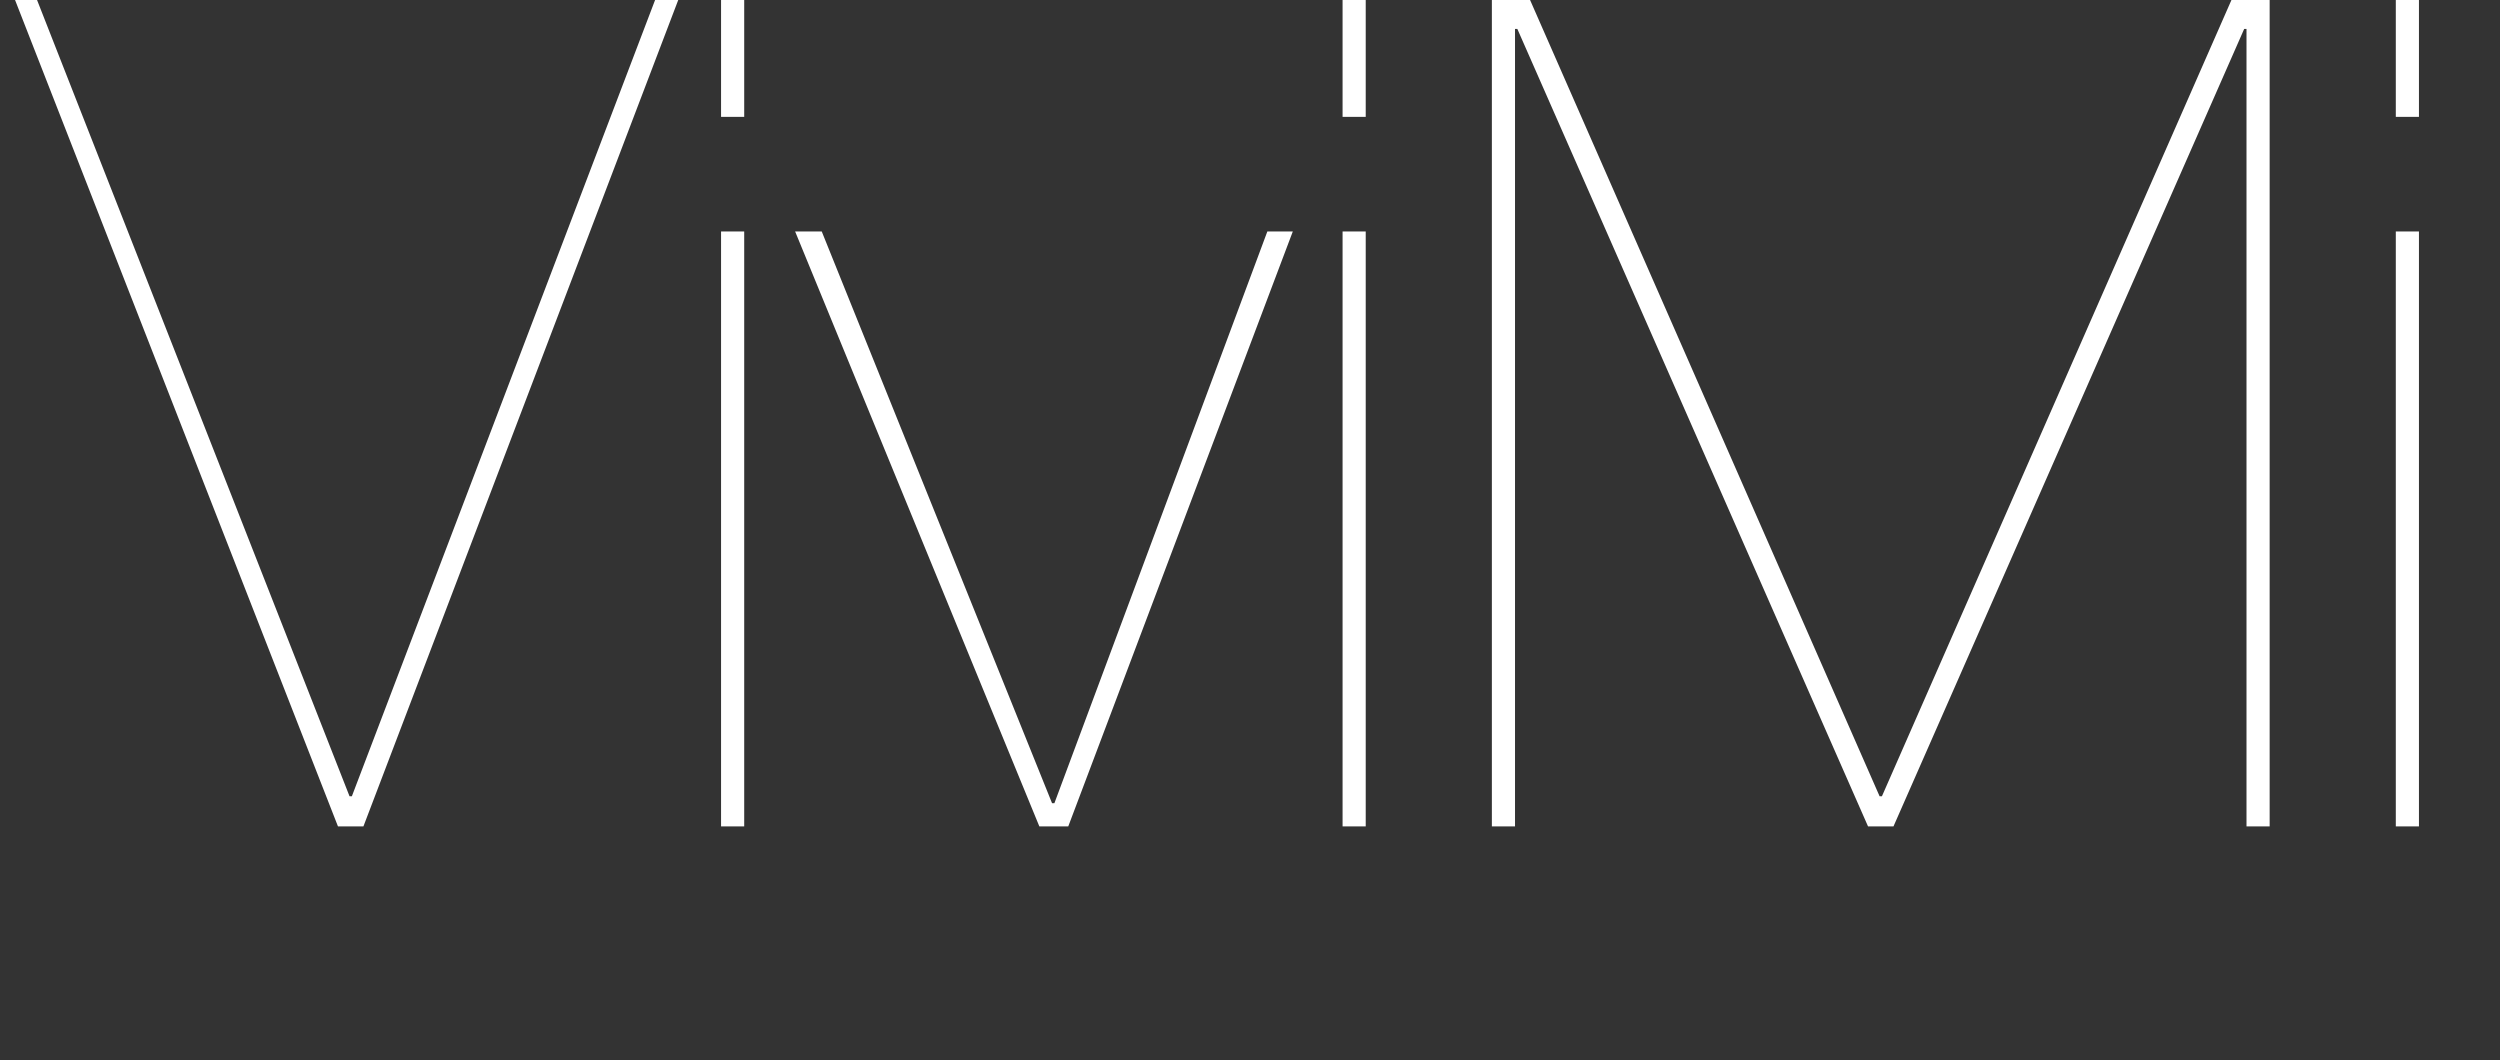
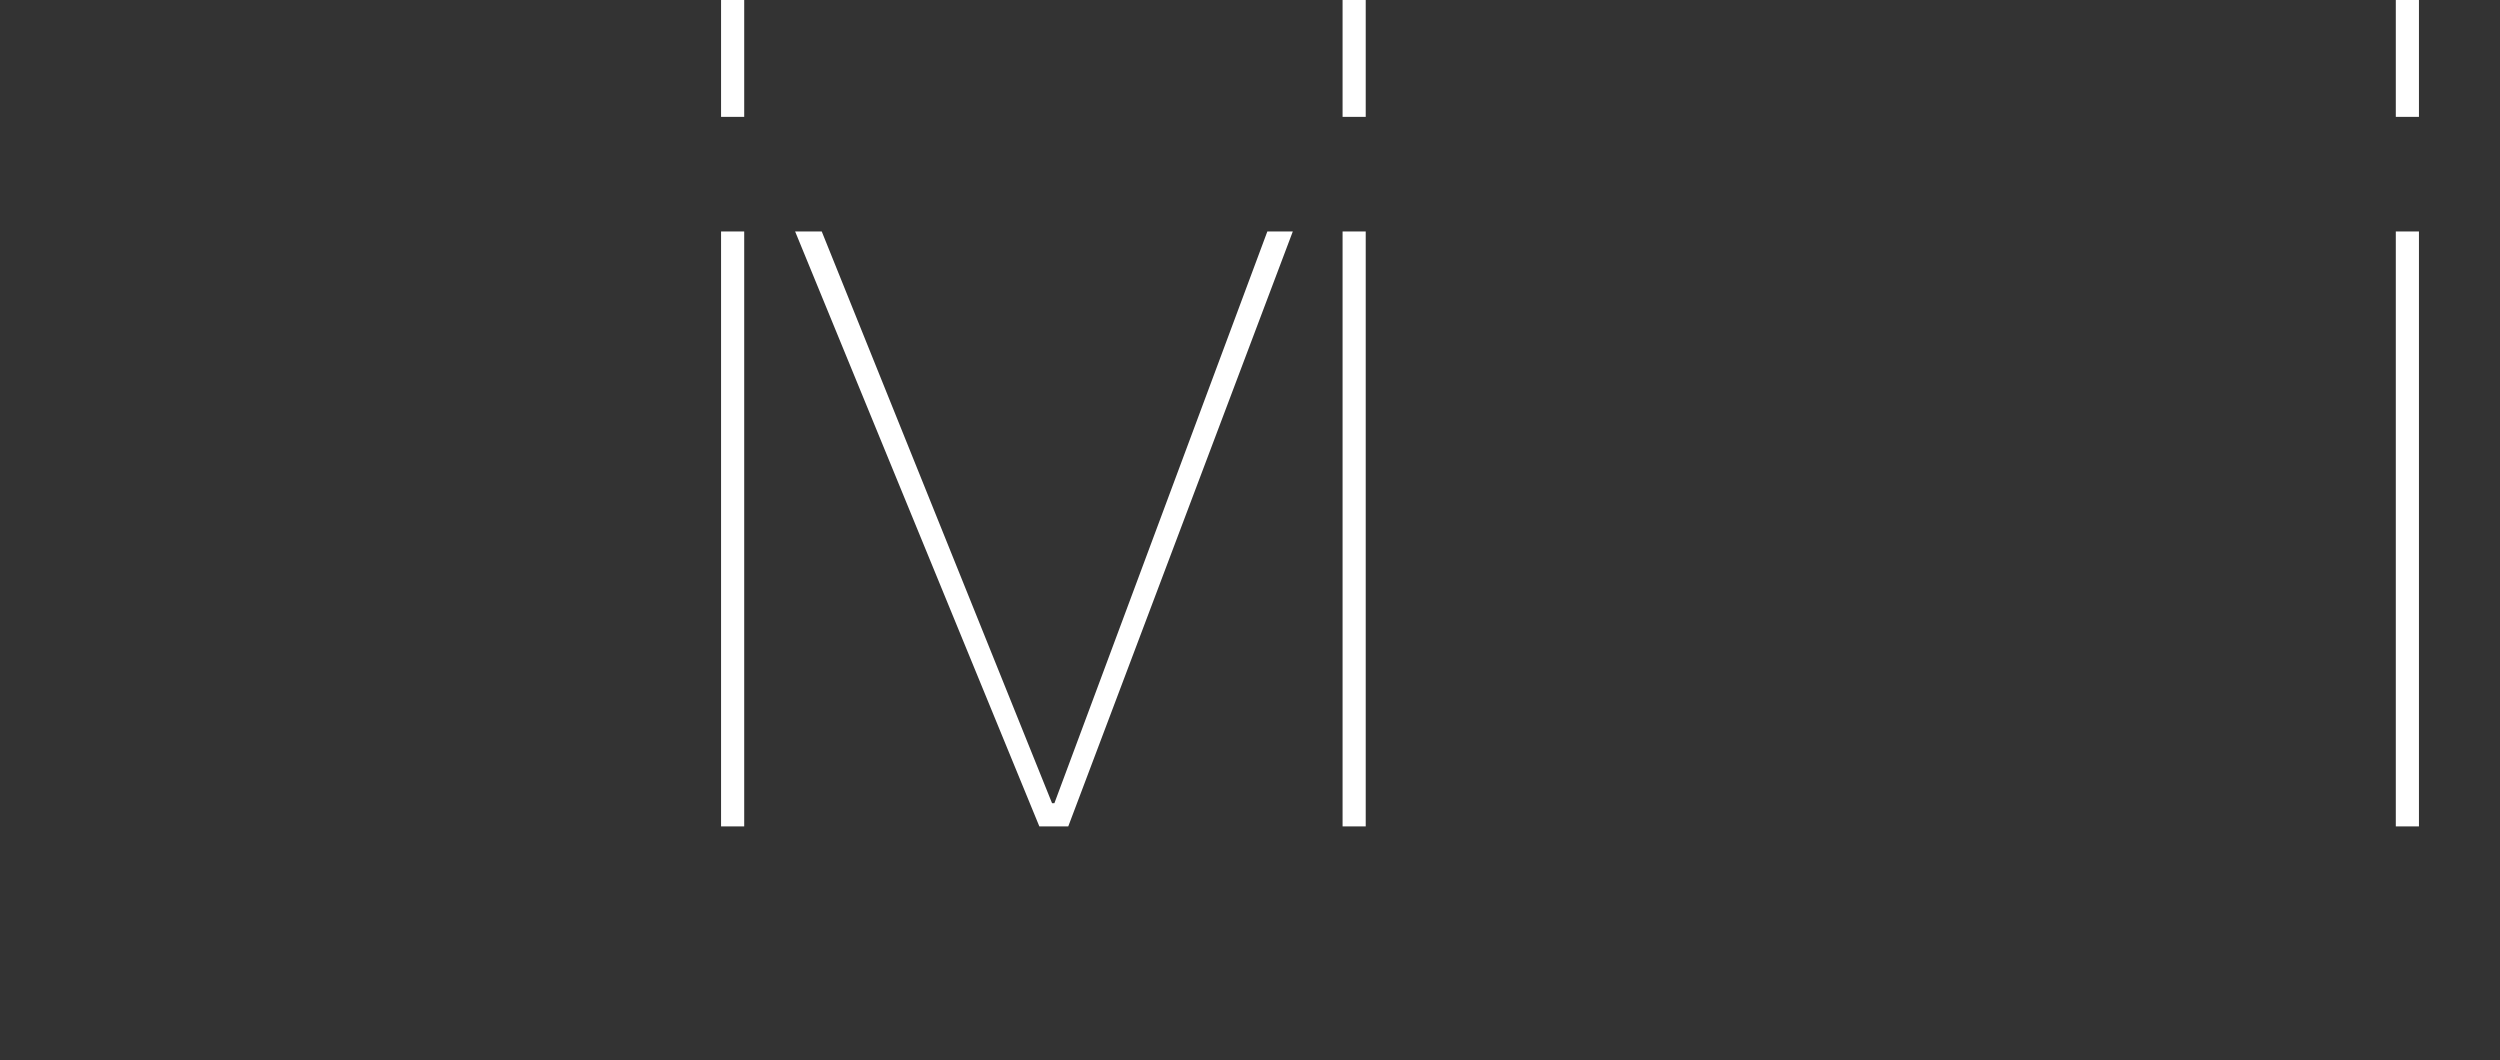
<svg xmlns="http://www.w3.org/2000/svg" version="1.1" id="Livello_1" x="0px" y="0px" width="432px" height="183.174px" viewBox="0 0 432 183.174" enable-background="new 0 0 432 183.174" xml:space="preserve">
  <rect x="0" y="0" width="432" height="183.174" fill="#333333" stroke="none" />
  <g>
-     <rect x="6" y="-0" fill="none" width="426" height="183.174" />
-     <path fill="#FFFFFF" d="M117.2-0.002L62.8,142.798h-4.4L2.6-0.002h3.8l54,137.6   h0.4L113.2-0.002H117.2z" />
-     <path fill="#FFFFFF" d="M124.599,20.198v-20.2h4v20.2H124.599z M124.599,142.798V39.998h4   v102.8H124.599z" />
+     <path fill="#FFFFFF" d="M124.599,20.198v-20.2h4v20.2z M124.599,142.798V39.998h4   v102.8H124.599z" />
    <path fill="#FFFFFF" d="M223.397,39.998L184.597,142.798h-5L137.397,39.998h4.6l39.8,98.8   h0.4l36.8-98.8H223.397z" />
    <path fill="#FFFFFF" d="M231.997,20.198v-20.2h4v20.2H231.997z M231.997,142.798V39.998h4   v102.8H231.997z" />
-     <path fill="#FFFFFF" d="M392.195-0.002v142.8h-4V4.998h-0.4l-60.6,137.8h-4.4   L262.195,4.998h-0.4v137.8h-4V-0.002h6.6l60.4,137.6h0.4L385.595-0.002   H392.195z" />
    <path fill="#FFFFFF" d="M413.995,20.198v-20.2h4v20.2H413.995z M413.995,142.798V39.998h4   v102.8H413.995z" />
  </g>
  <g>
</g>
  <g>
</g>
  <g>
</g>
  <g>
</g>
  <g>
</g>
  <g>
</g>
  <g>
</g>
  <g>
</g>
  <g>
</g>
  <g>
</g>
  <g>
</g>
  <g>
</g>
  <g>
</g>
  <g>
</g>
  <g>
</g>
</svg>